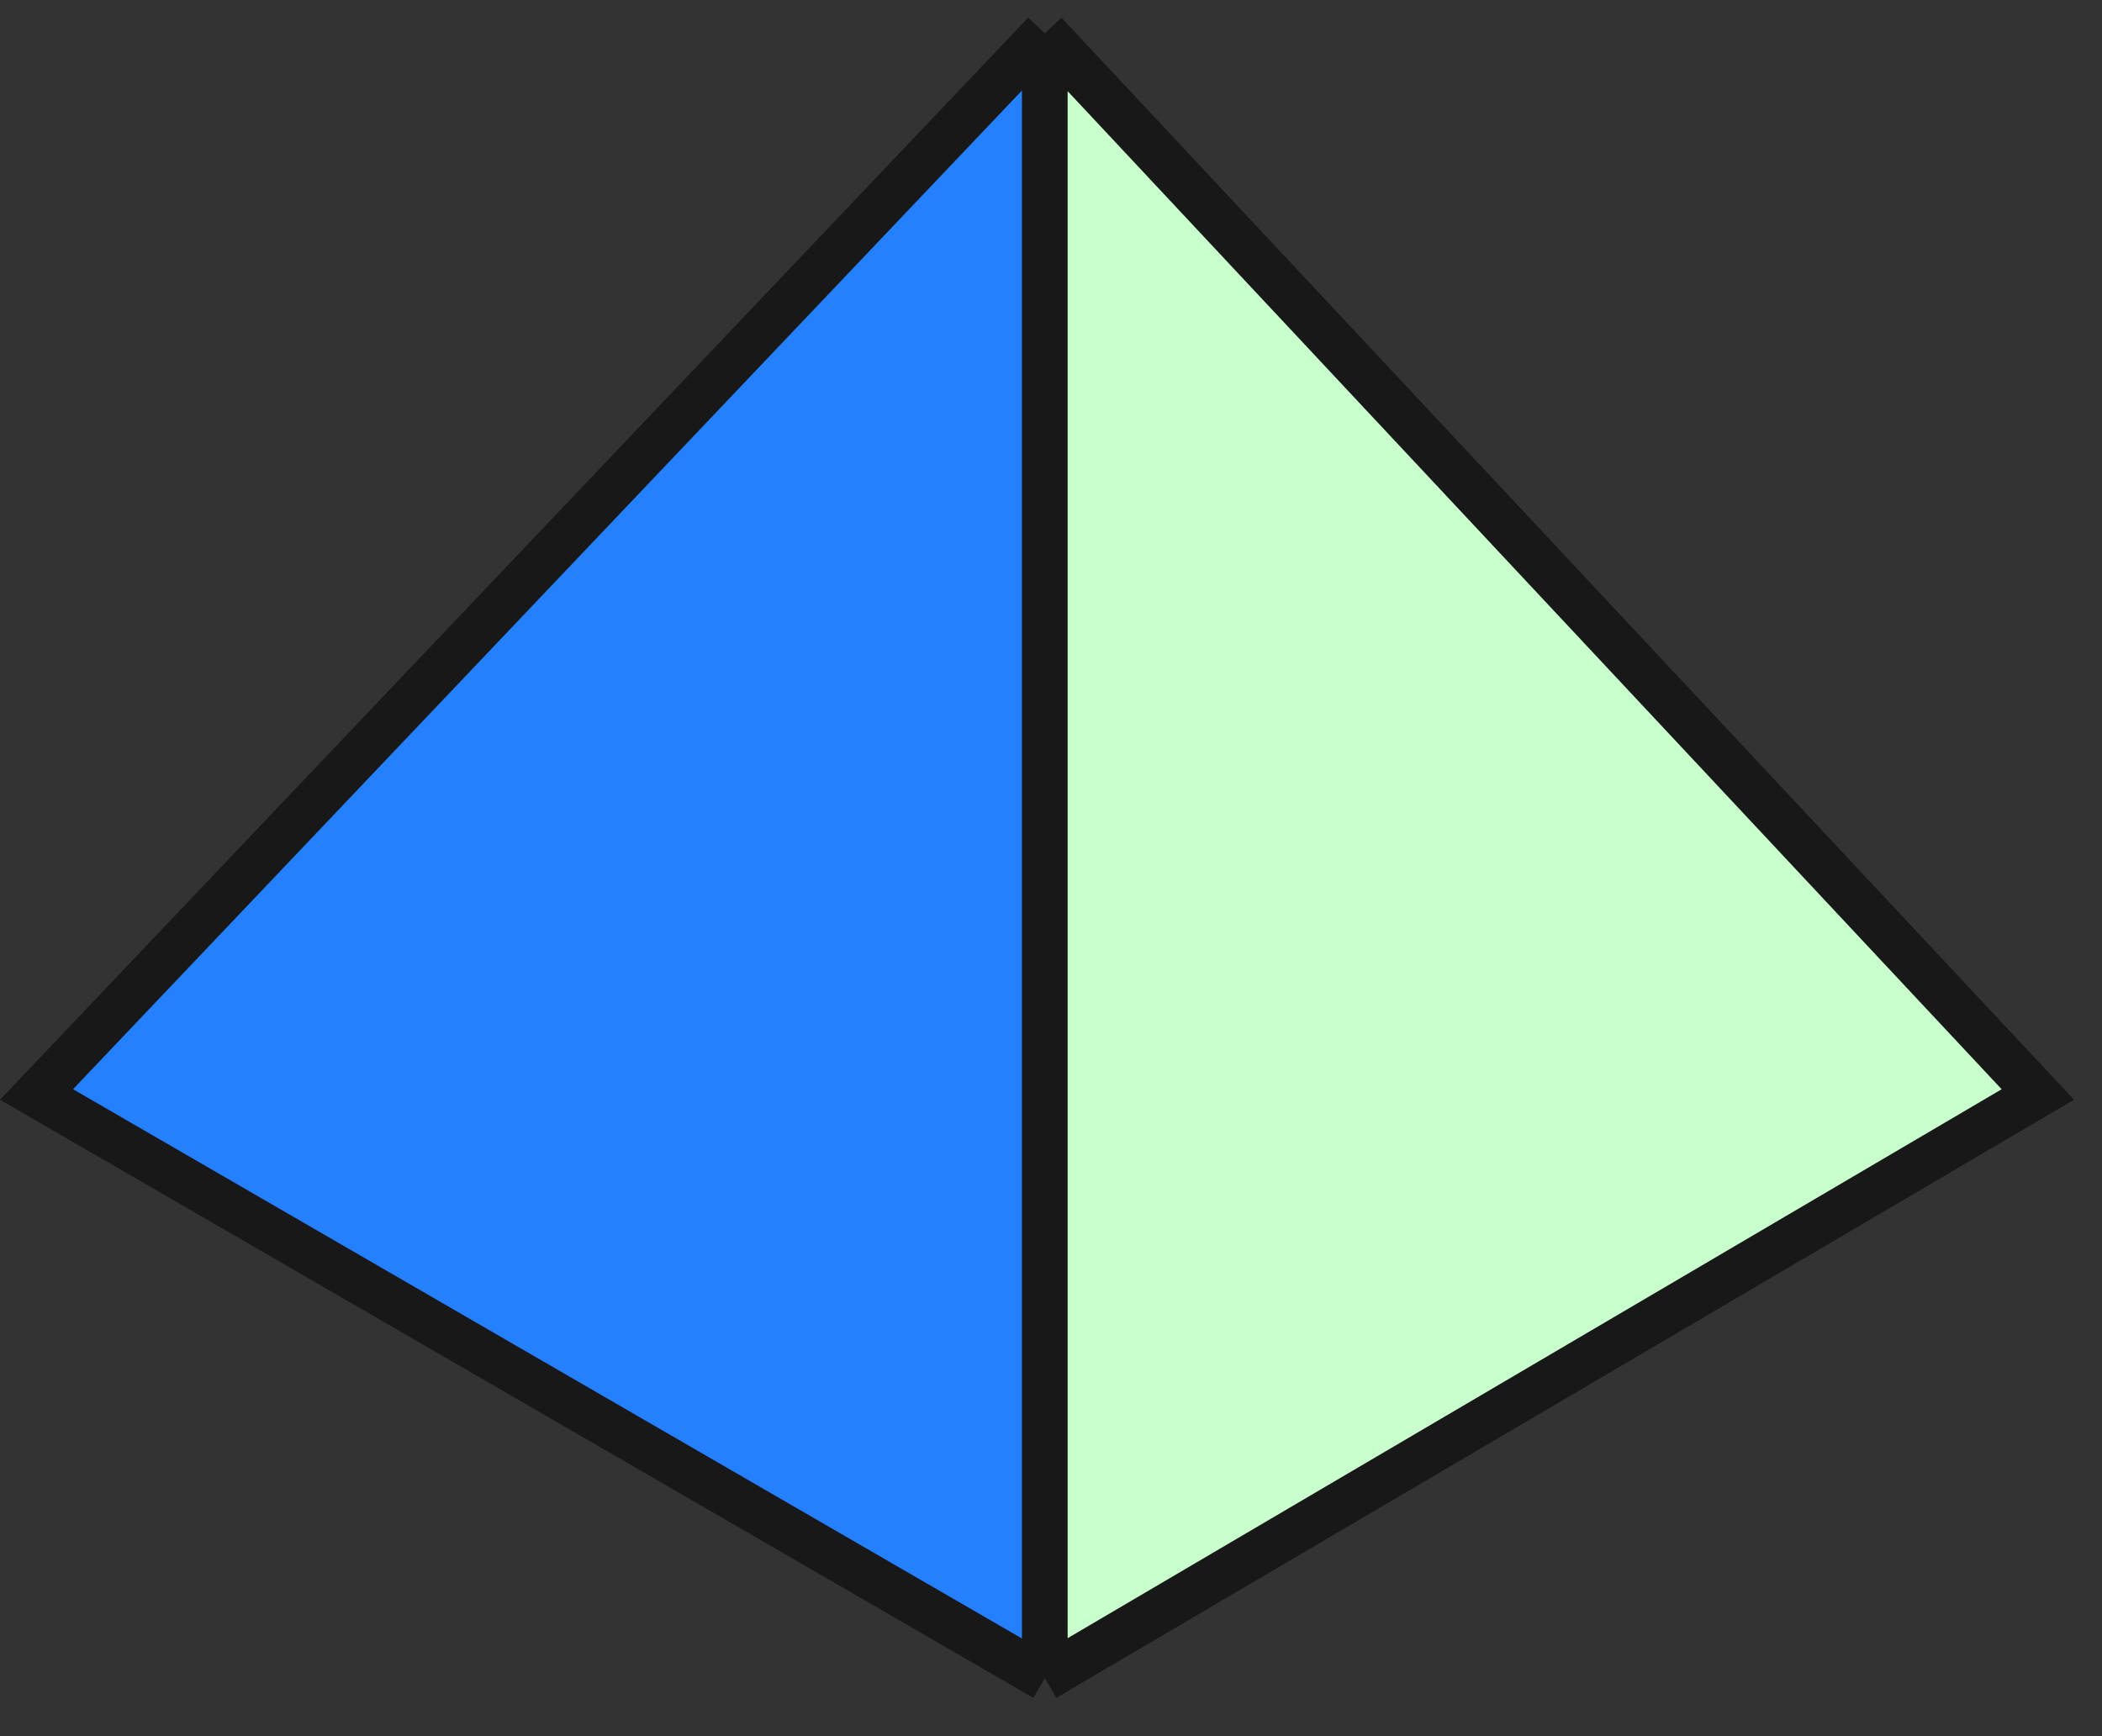
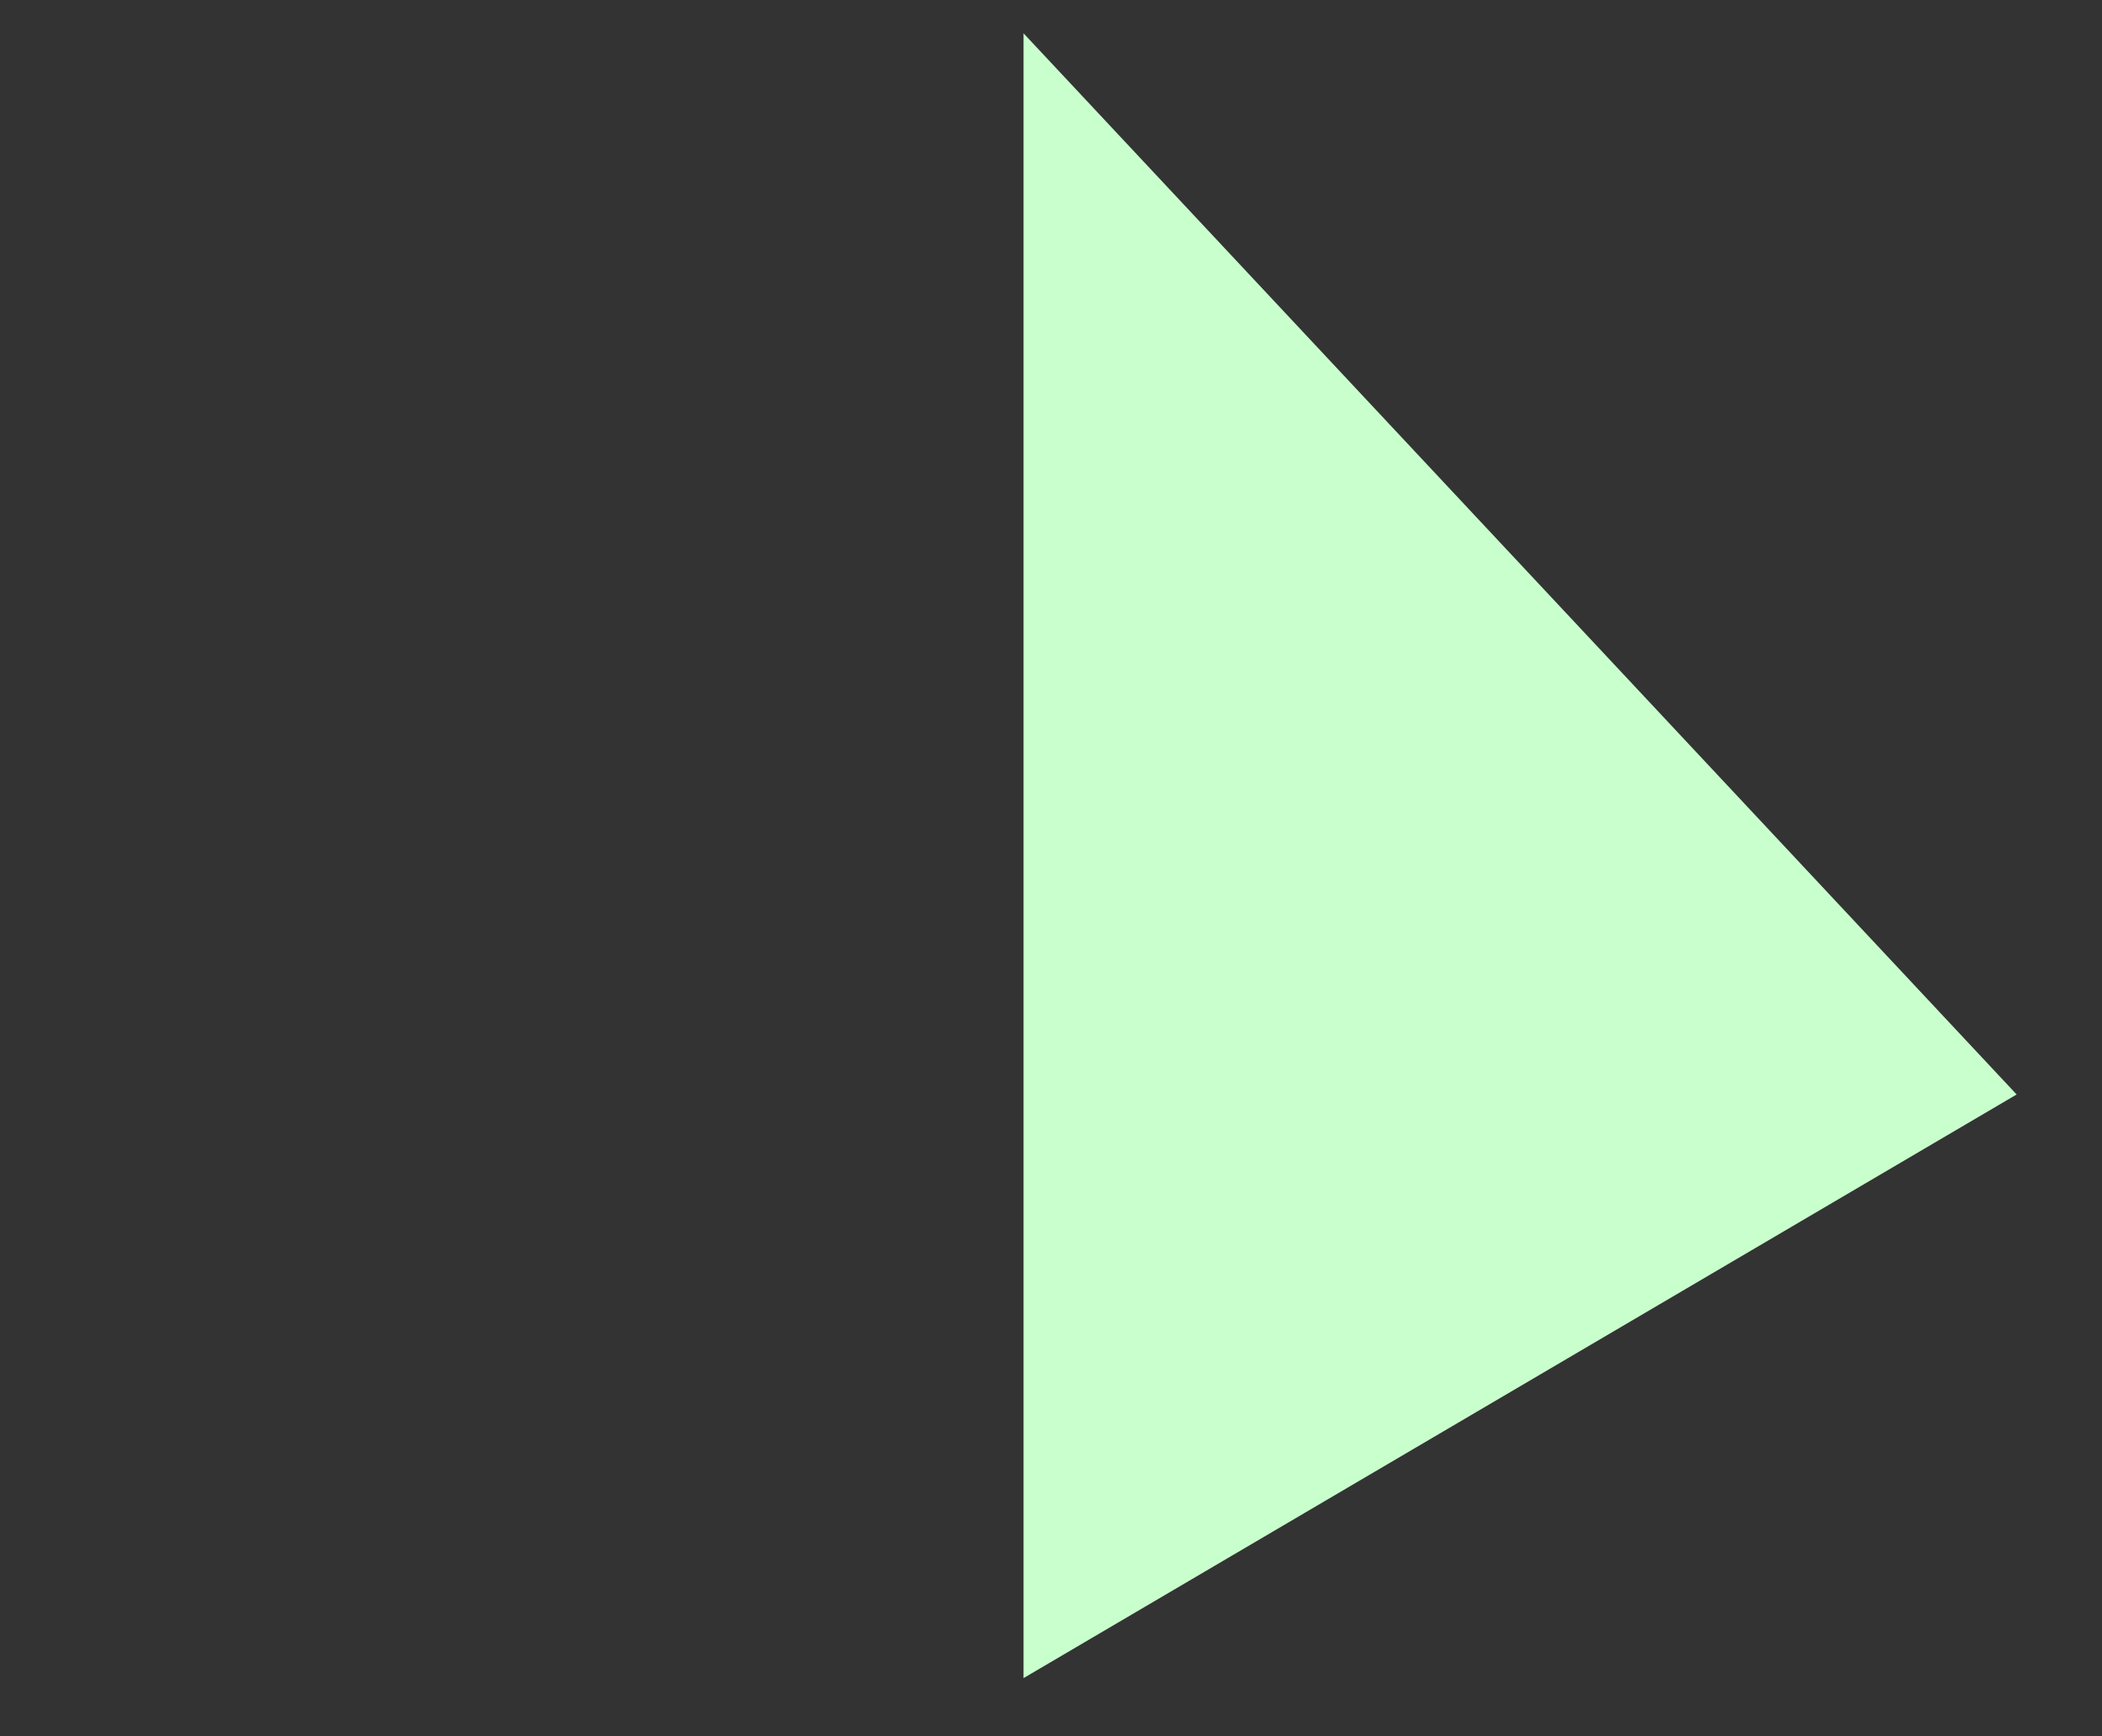
<svg xmlns="http://www.w3.org/2000/svg" width="46" height="38" fill="none">
  <rect width="100%" height="100%" fill="#333333" stroke="none" />
  <path fill="#C9FFCD" d="M44.132 23.955 22.399.729v36l21.733-12.774Z" />
-   <path fill="#2580FF" d="M1.13 23.955 22.864.729v36L1.131 23.955Z" />
-   <path stroke="#181819" d="m22.864.729 21.732 23.226-21.732 12.774m0-36L.799 23.955l22.065 12.774m0-36v36" />
</svg>